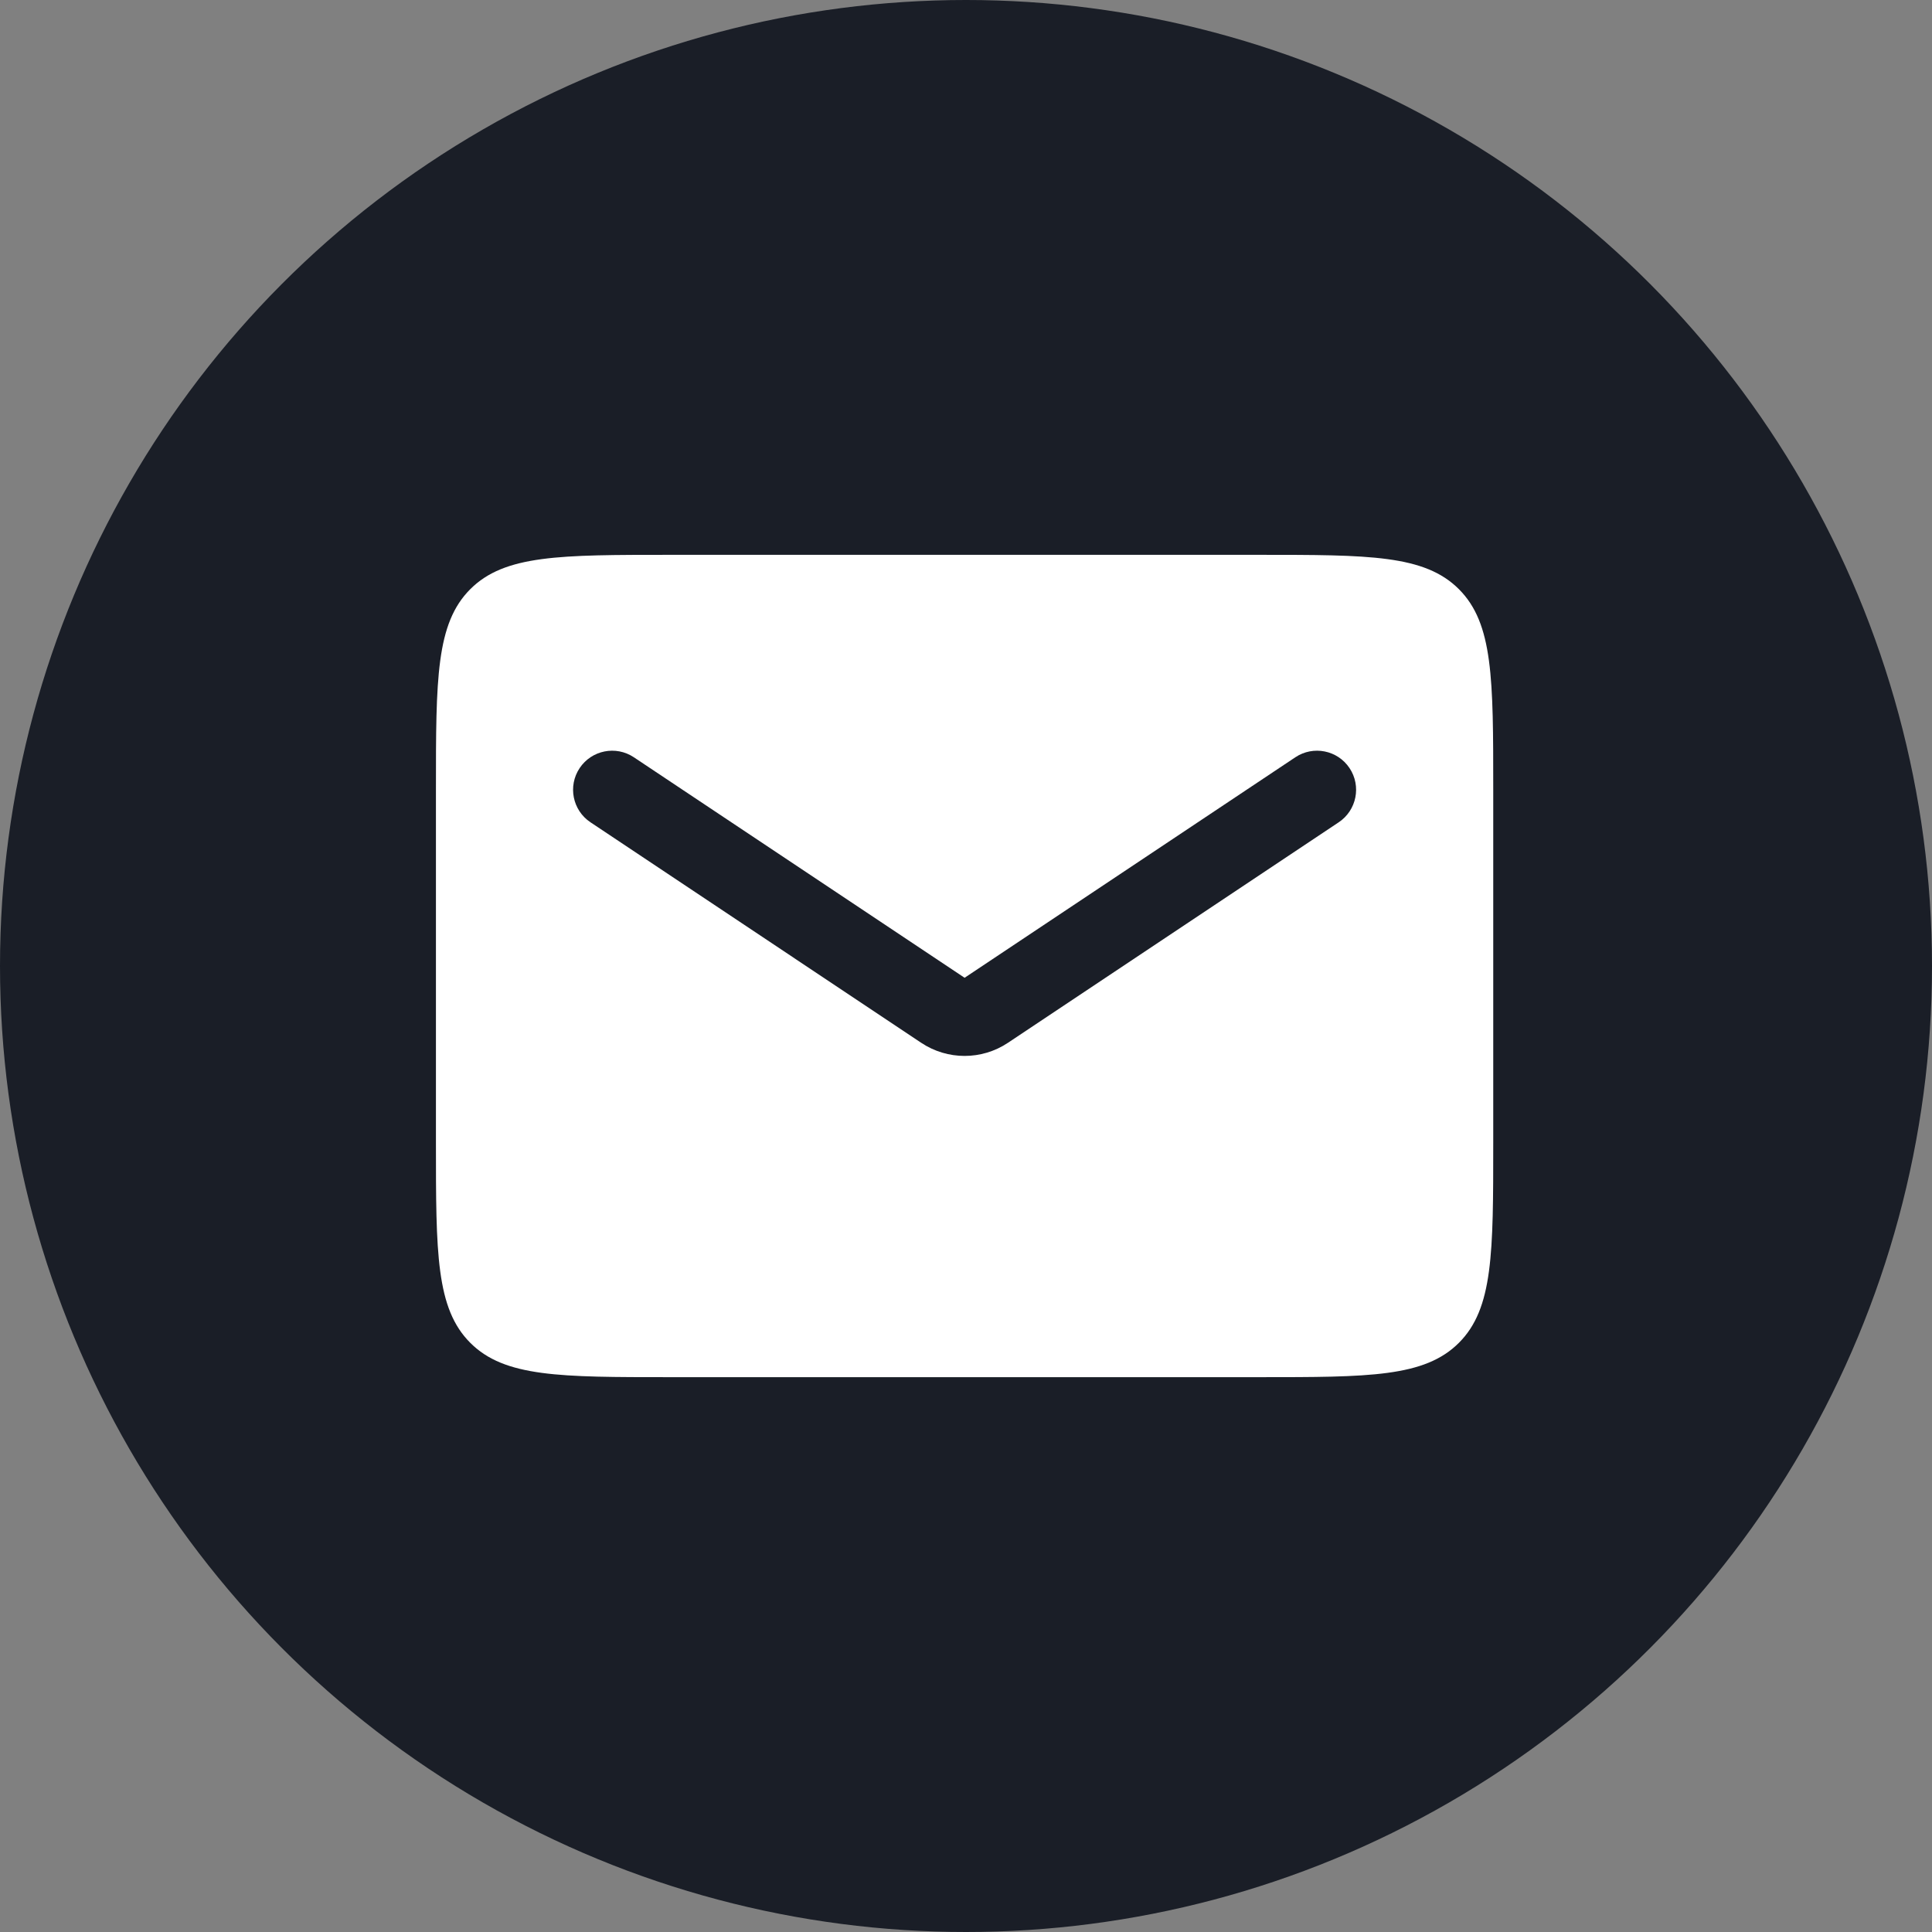
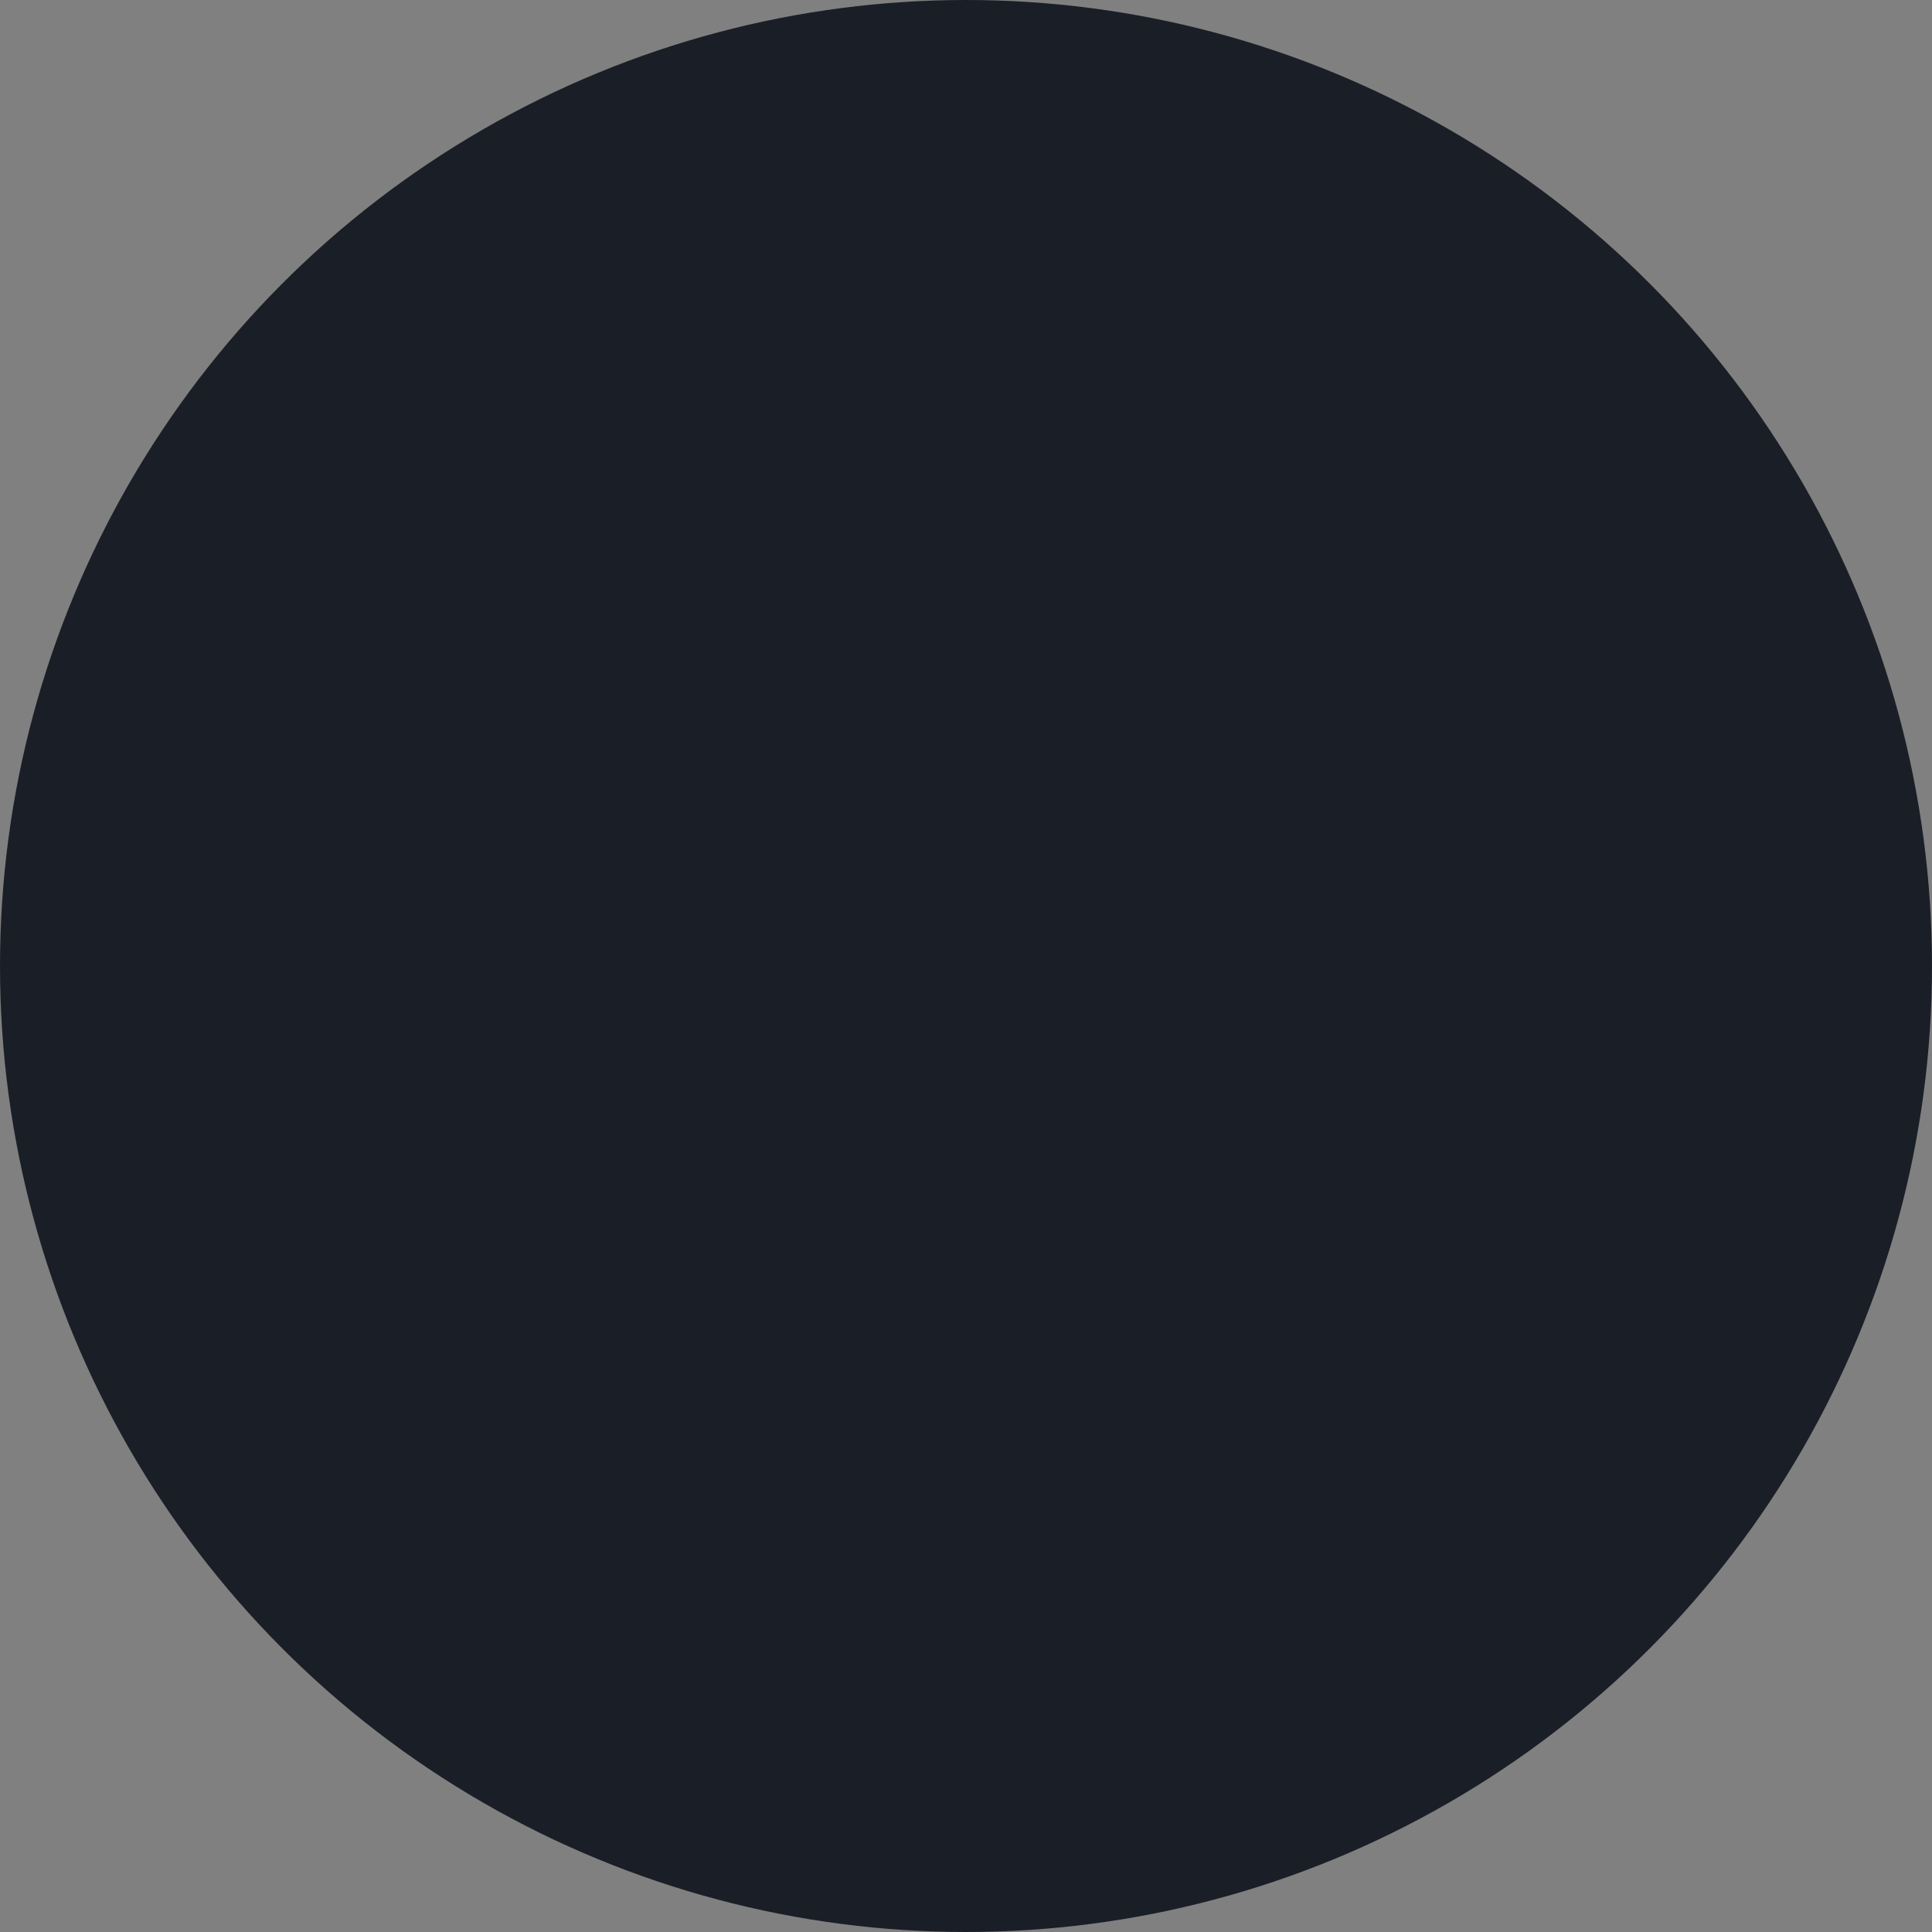
<svg xmlns="http://www.w3.org/2000/svg" width="195" height="195" viewBox="0 0 195 195" fill="none">
  <rect x="0" y="0" width="195" height="195" fill="#808080" stroke="none" />
  <circle cx="97.5" cy="97.5" r="97.5" fill="#1A1E27" />
-   <path d="M127.048 56C138.204 56 143.783 56 147.249 59.466C150.715 62.932 150.715 68.51 150.715 79.666V115.333C150.715 126.49 150.715 132.068 147.249 135.534C143.783 139 138.204 139 127.048 139H67.667C56.511 139 50.932 139 47.466 135.534C44 132.068 44 126.49 44 115.333V79.666C44 68.51 44 62.932 47.466 59.466C50.932 56 56.51 56 67.667 56H127.048ZM136.211 77.526C135.003 75.714 132.554 75.224 130.741 76.432L97.357 98.688L63.974 76.432C62.161 75.224 59.712 75.714 58.504 77.526C57.296 79.339 57.786 81.788 59.599 82.996L92.981 105.252C95.631 107.018 99.084 107.018 101.733 105.252L135.117 82.996C136.93 81.788 137.419 79.339 136.211 77.526Z" fill="white" />
</svg>